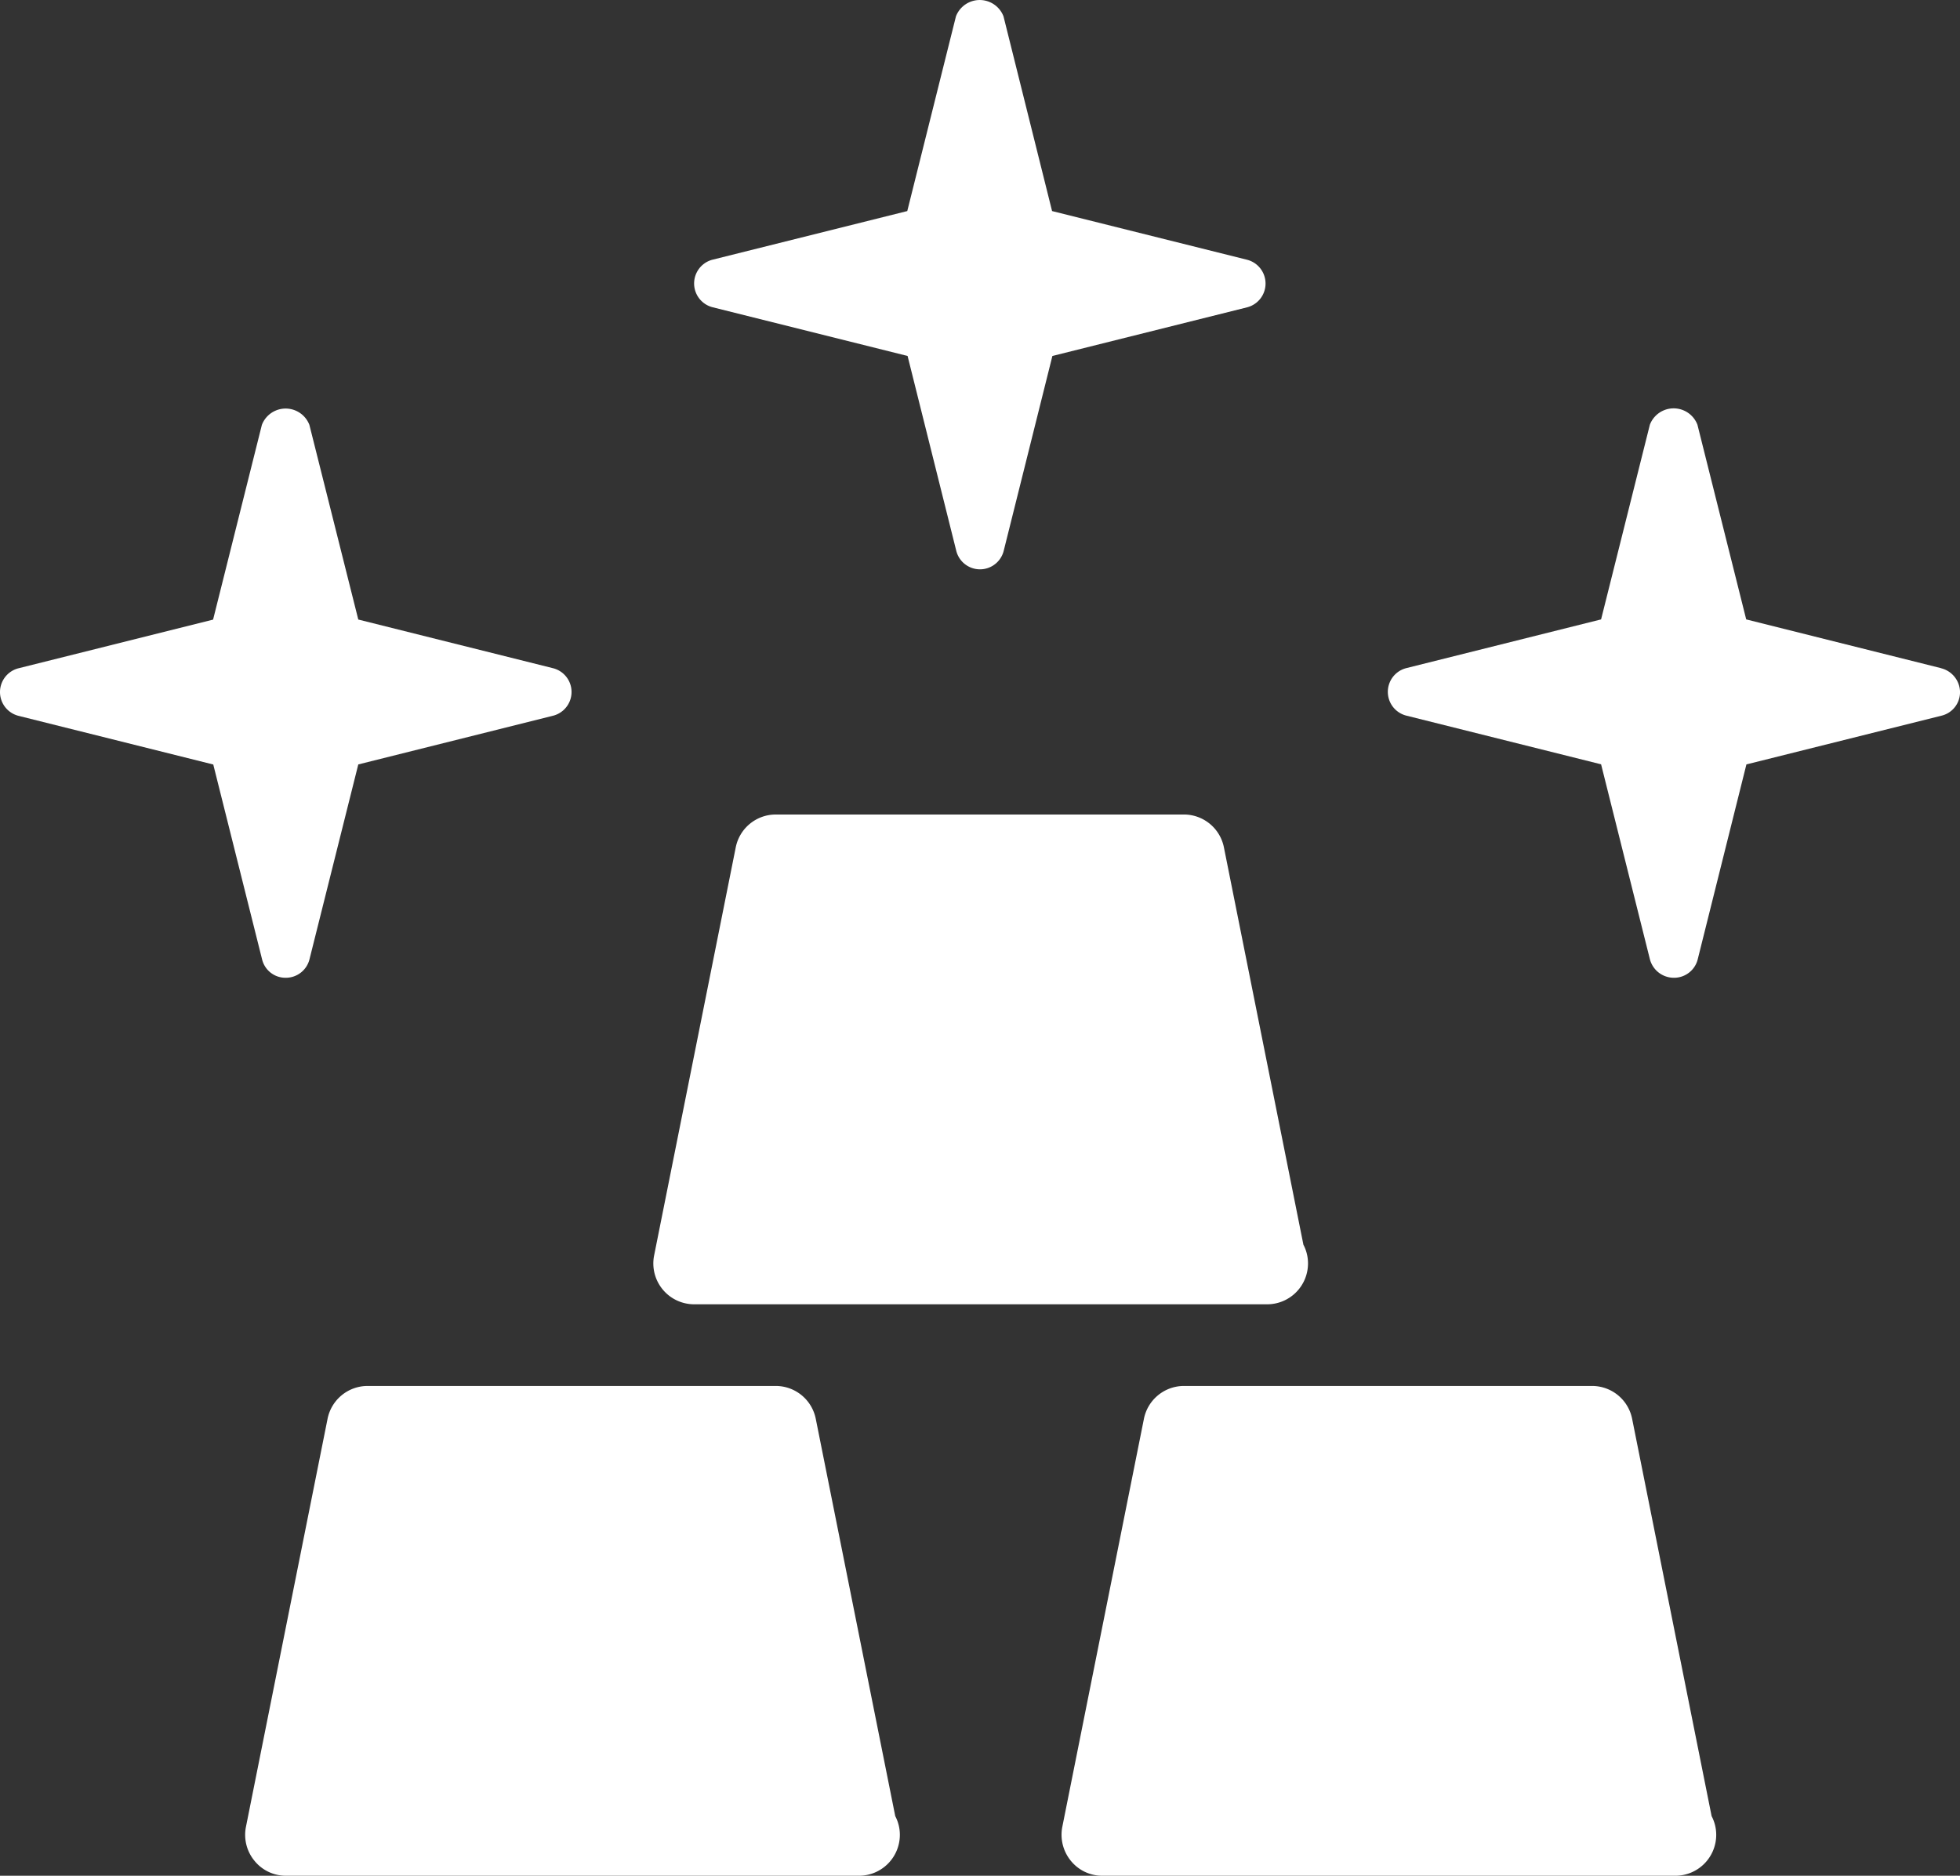
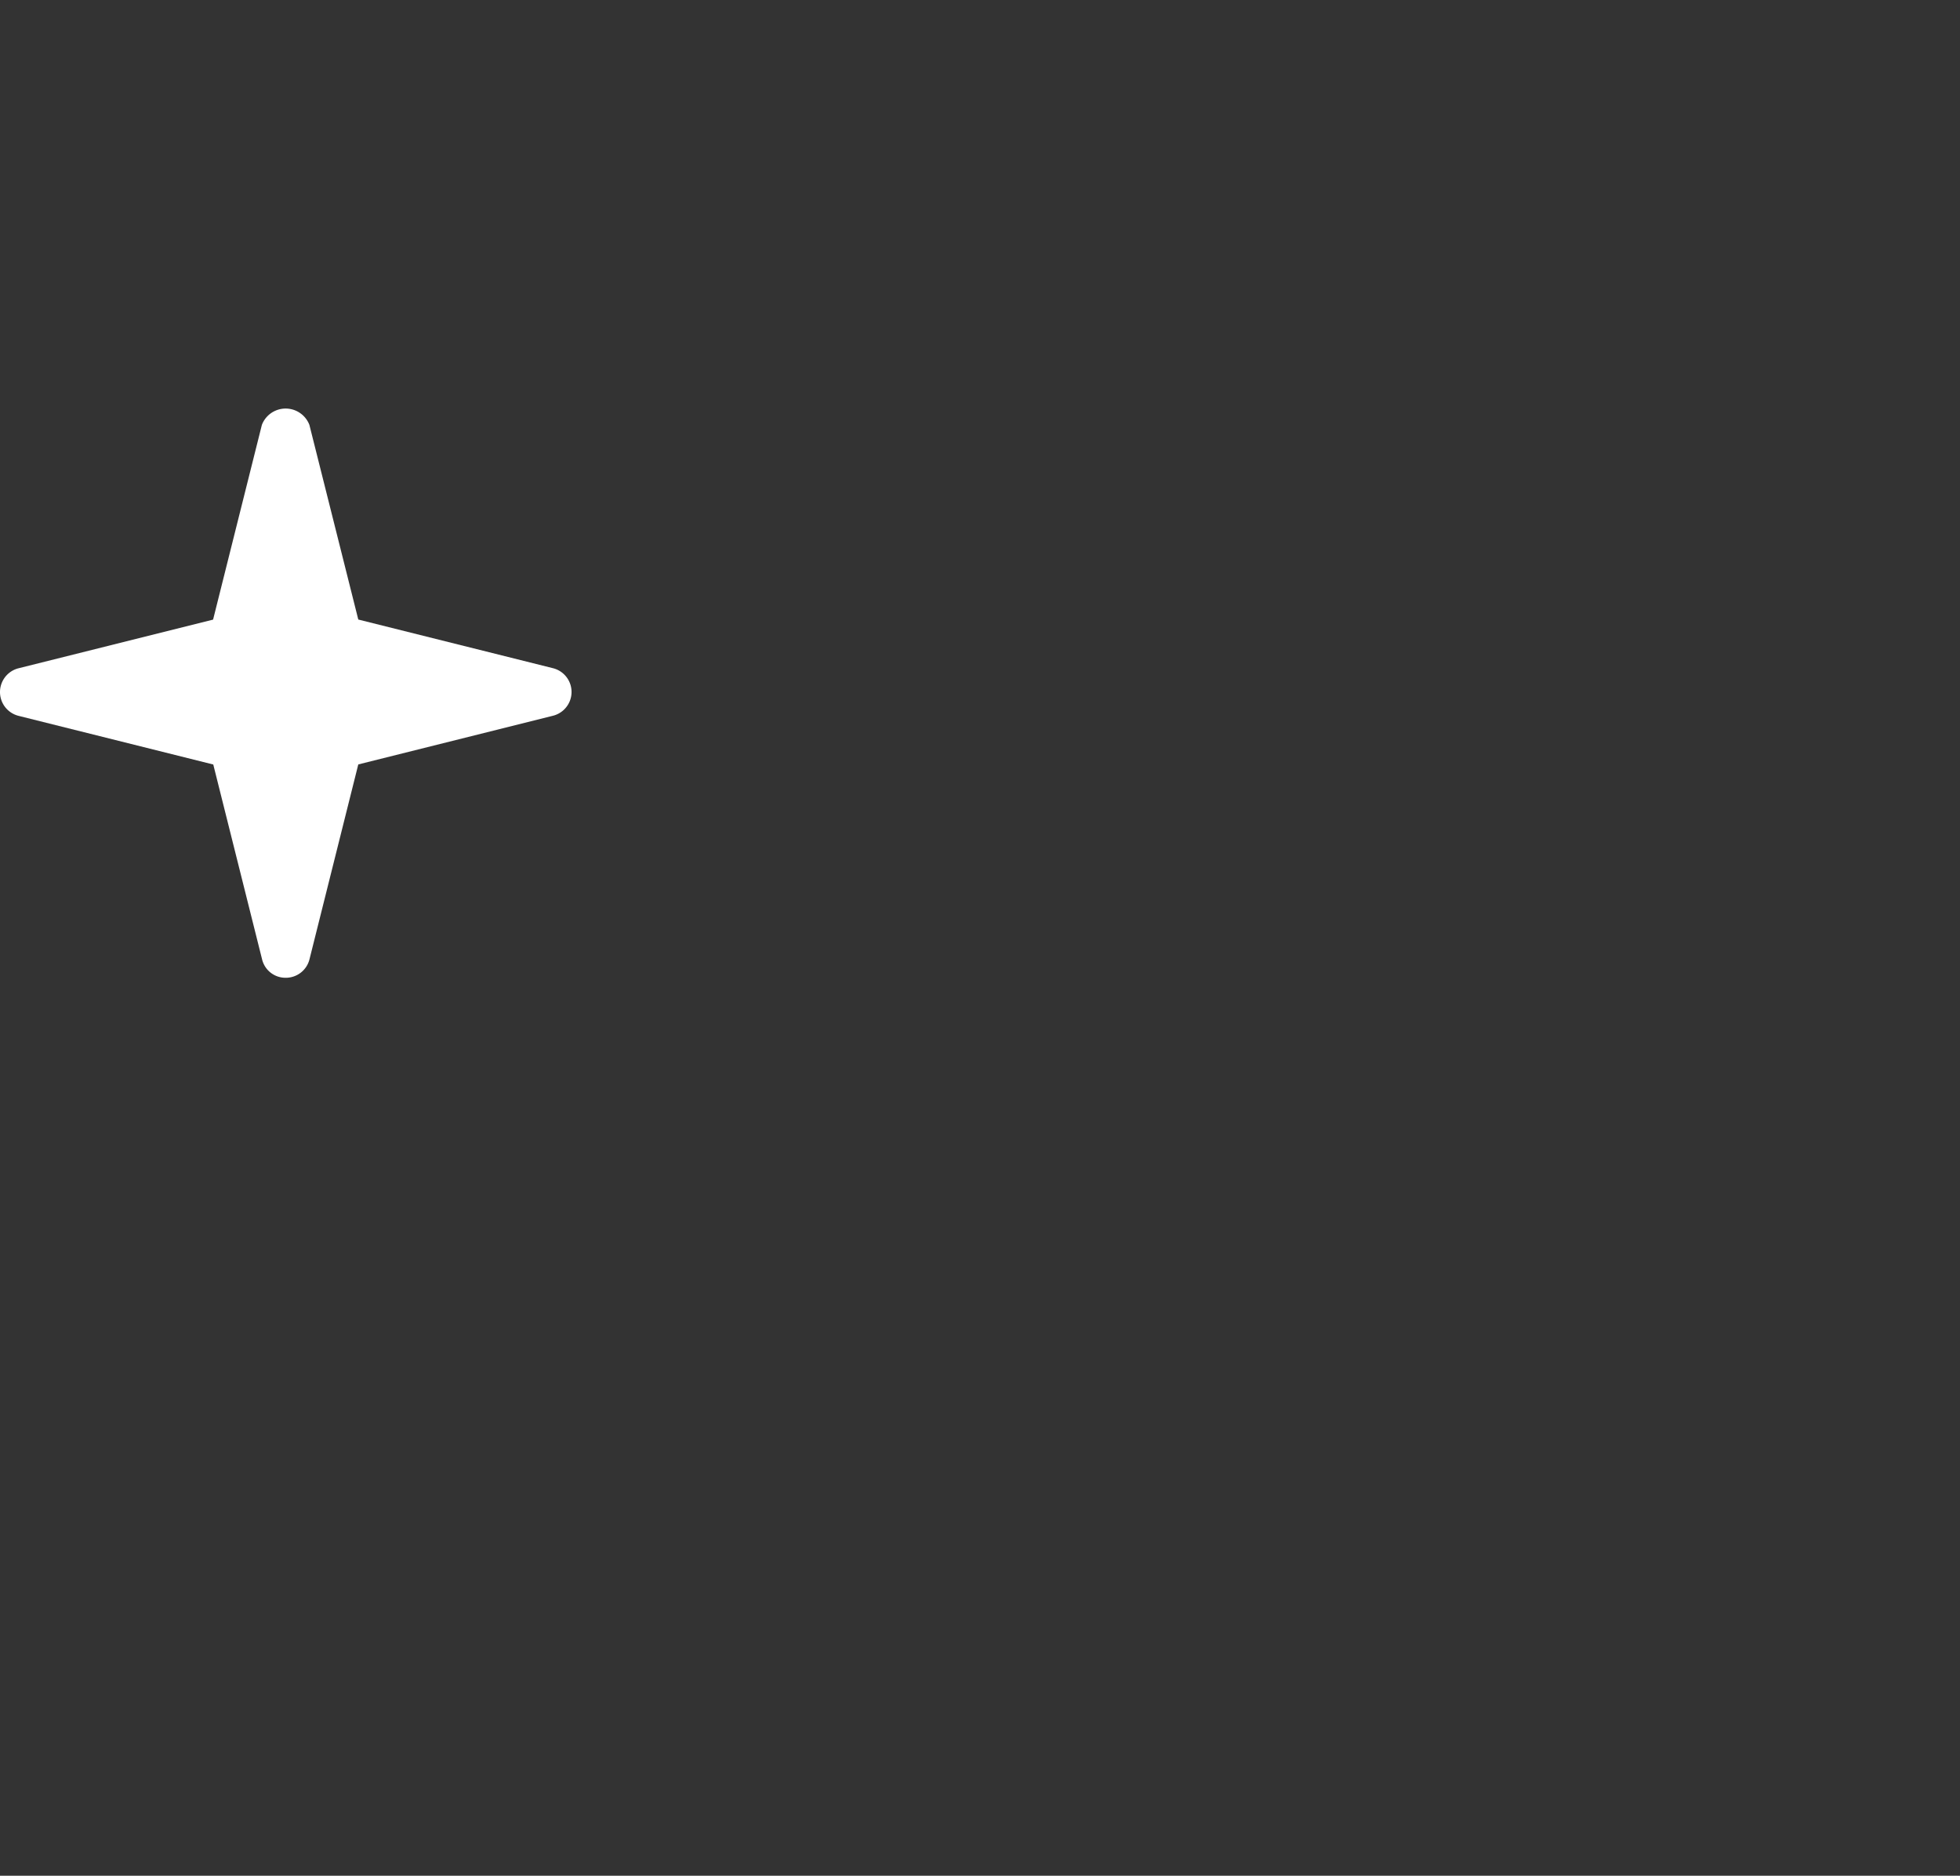
<svg xmlns="http://www.w3.org/2000/svg" width="75.028" height="71.807" viewBox="0 0 75.028 71.807">
  <rect x="0" y="0" width="75.028" height="71.807" fill="#333333" stroke="none" />
  <defs>
    <style>.a{fill:#fff;}</style>
  </defs>
  <g transform="translate(-928.986 -1365.601)">
-     <path class="a" d="M955.556,1415.532h21.875a.436.436,0,0,1,.062,0,1.564,1.564,0,0,0,1.563-1.562,1.533,1.533,0,0,0-.176-.719l-3.043-15.211a1.563,1.563,0,0,0-1.531-1.258H958.681a1.563,1.563,0,0,0-1.531,1.258l-3.125,15.625a1.564,1.564,0,0,0,1.531,1.867Z" />
-     <path class="a" d="M991.463,1419.915a1.563,1.563,0,0,0-1.531-1.257H974.307a1.564,1.564,0,0,0-1.532,1.257l-3.125,15.625a1.576,1.576,0,0,0,.325,1.293,1.543,1.543,0,0,0,1.207.575h21.875a.328.328,0,0,1,.062,0,1.565,1.565,0,0,0,1.563-1.563,1.532,1.532,0,0,0-.176-.719Z" />
-     <path class="a" d="M960.213,1419.915a1.563,1.563,0,0,0-1.531-1.257H943.057a1.564,1.564,0,0,0-1.532,1.257L938.4,1435.54a1.562,1.562,0,0,0,.325,1.293,1.543,1.543,0,0,0,1.207.575h21.875a.328.328,0,0,1,.062,0,1.565,1.565,0,0,0,1.563-1.563,1.532,1.532,0,0,0-.176-.719Z" />
-     <path class="a" d="M1003.291,1391.18l-7.461-1.867-1.867-7.453a.975.975,0,0,0-1.821,0l-1.867,7.453-7.453,1.864a.938.938,0,0,0,0,1.82l7.453,1.863,1.867,7.457a.949.949,0,0,0,.922.715.933.933,0,0,0,.911-.711l1.863-7.457L1003.3,1393a.925.925,0,0,0,.715-.91.954.954,0,0,0-.723-.907Z" />
    <path class="a" d="M939.924,1403.032a.934.934,0,0,0,.91-.711l1.867-7.456,7.453-1.864a.938.938,0,0,0,0-1.82l-7.453-1.863-1.871-7.45a.974.974,0,0,0-1.82,0l-1.867,7.453-7.453,1.864a.939.939,0,0,0,.007,1.82l7.453,1.863,1.868,7.457a.921.921,0,0,0,.906.707Z" />
-     <path class="a" d="M956.267,1377.364l7.461,1.864,1.863,7.457a.936.936,0,0,0,1.817,0l1.863-7.457,7.461-1.864a.94.94,0,0,0-.012-1.82l-7.461-1.863-1.859-7.453a.975.975,0,0,0-1.821,0l-1.863,7.453-7.461,1.863a.94.94,0,0,0,.012,1.82Z" />
  </g>
</svg>